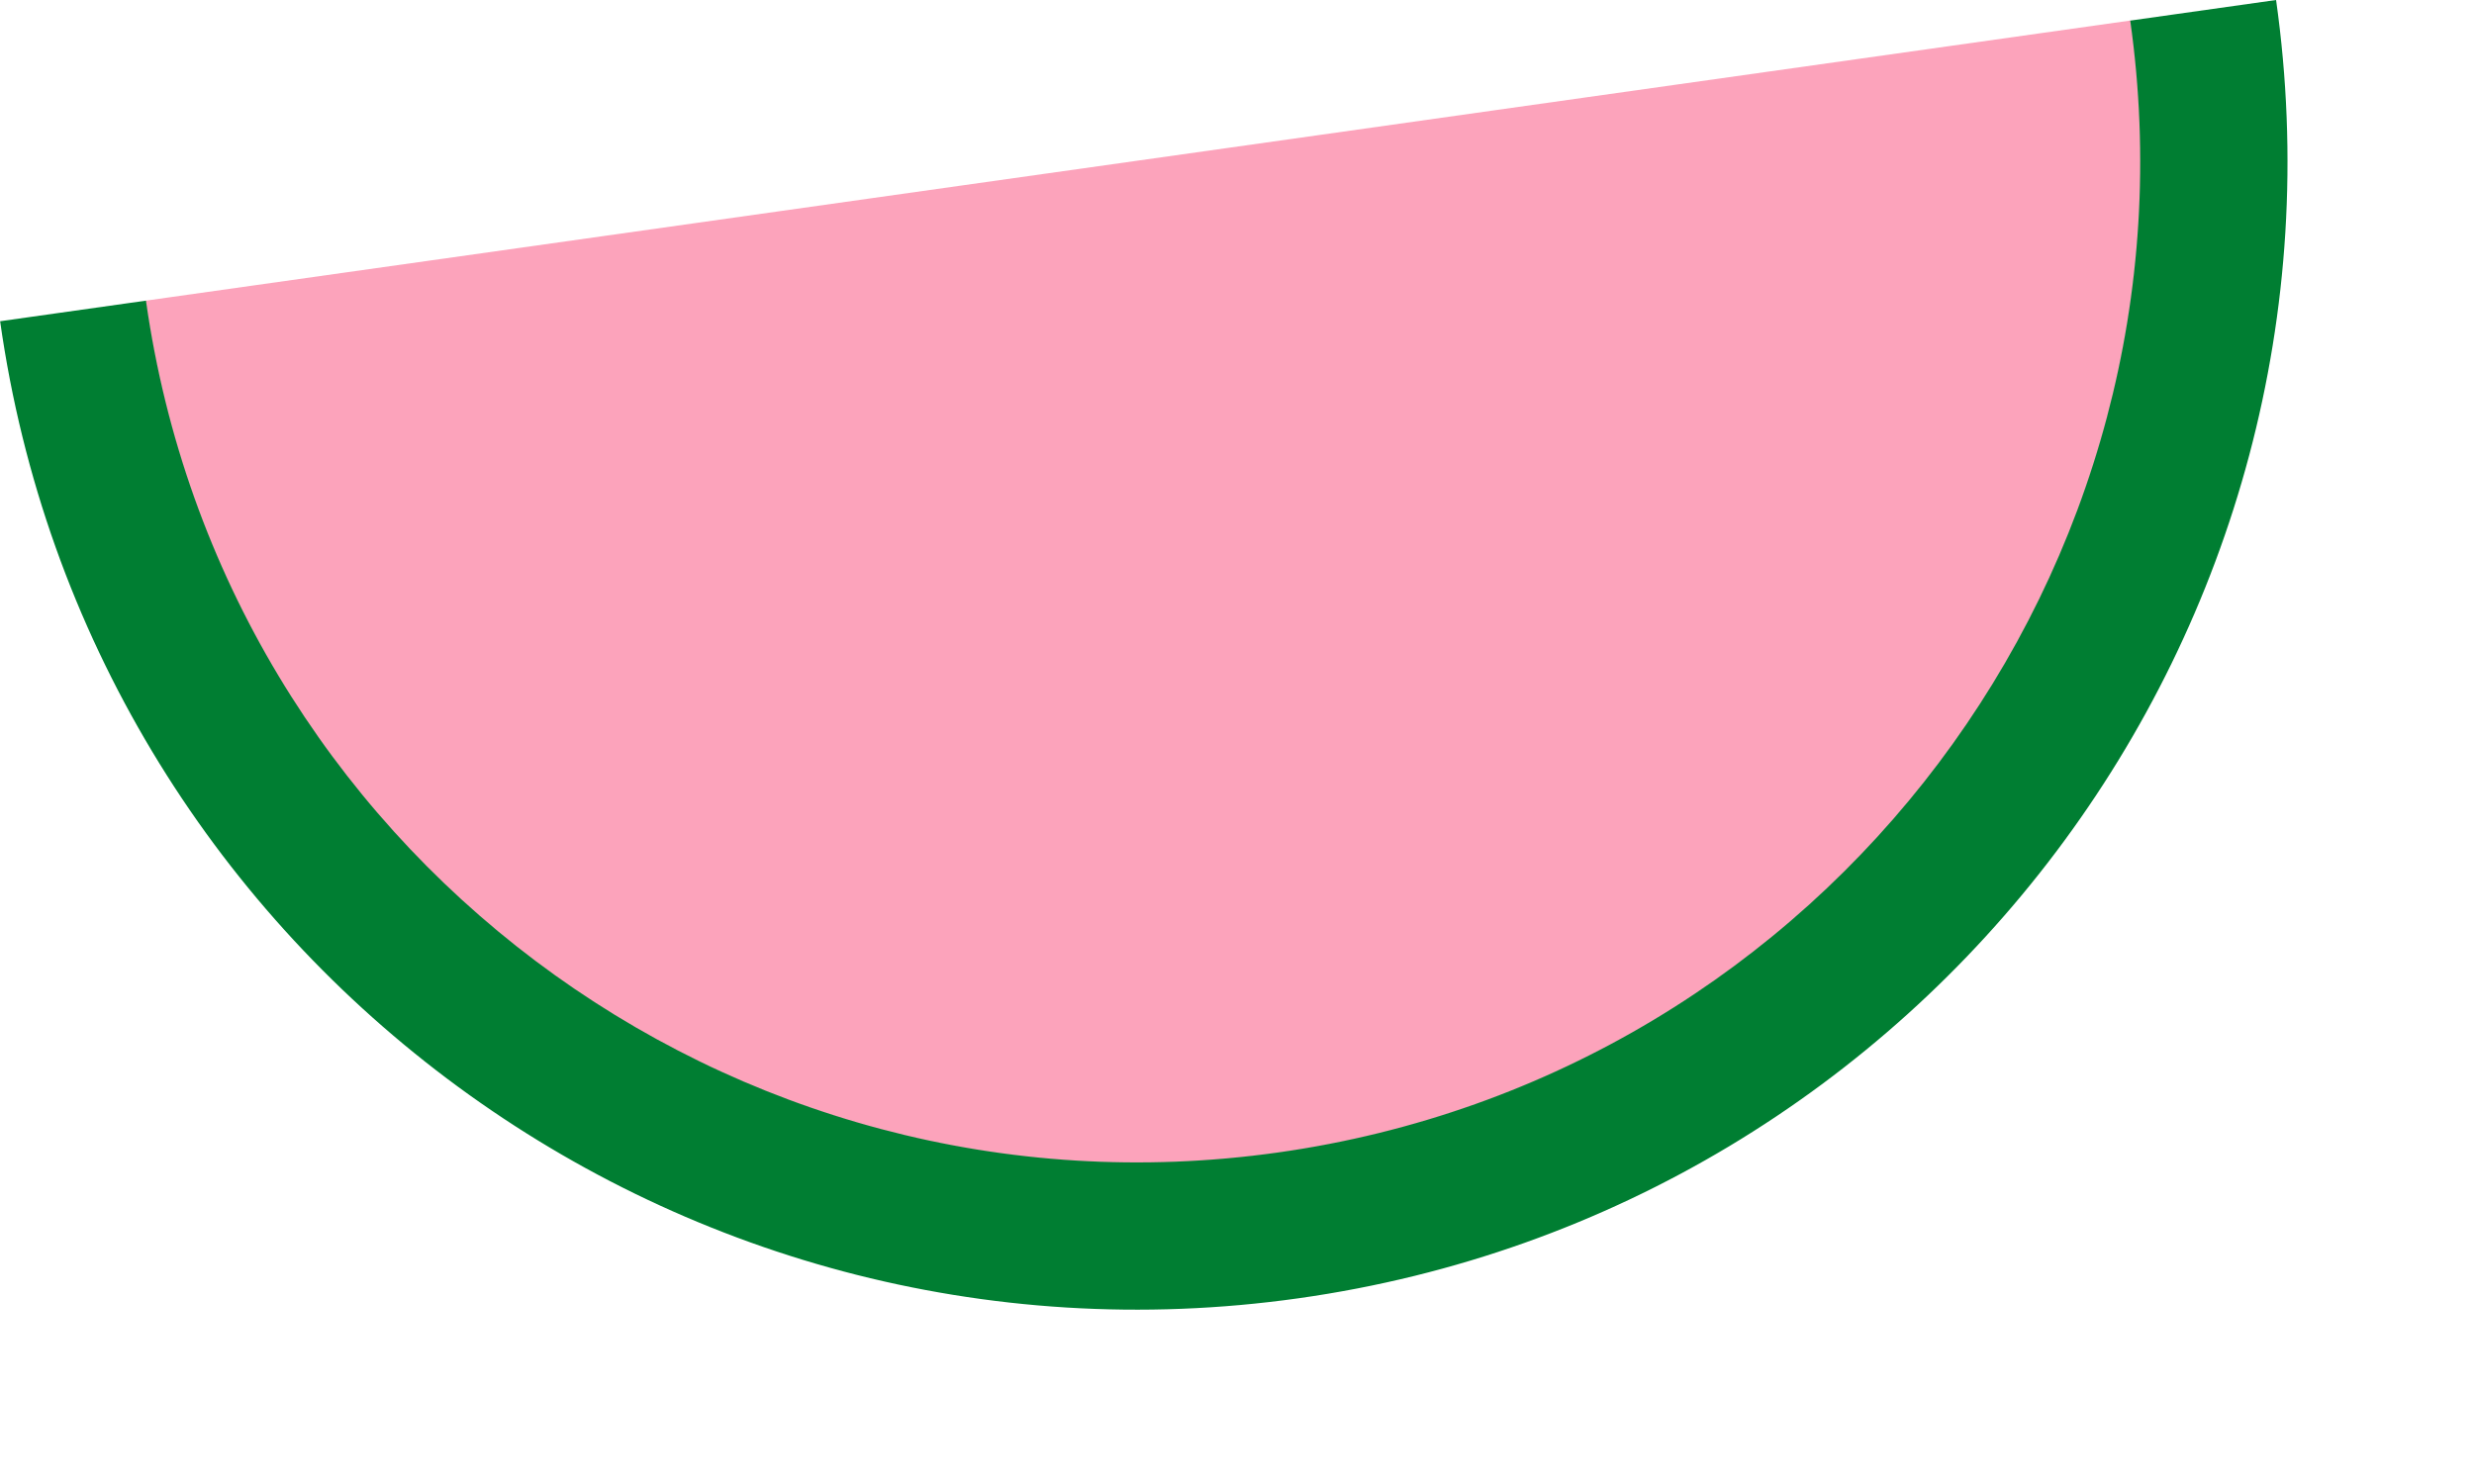
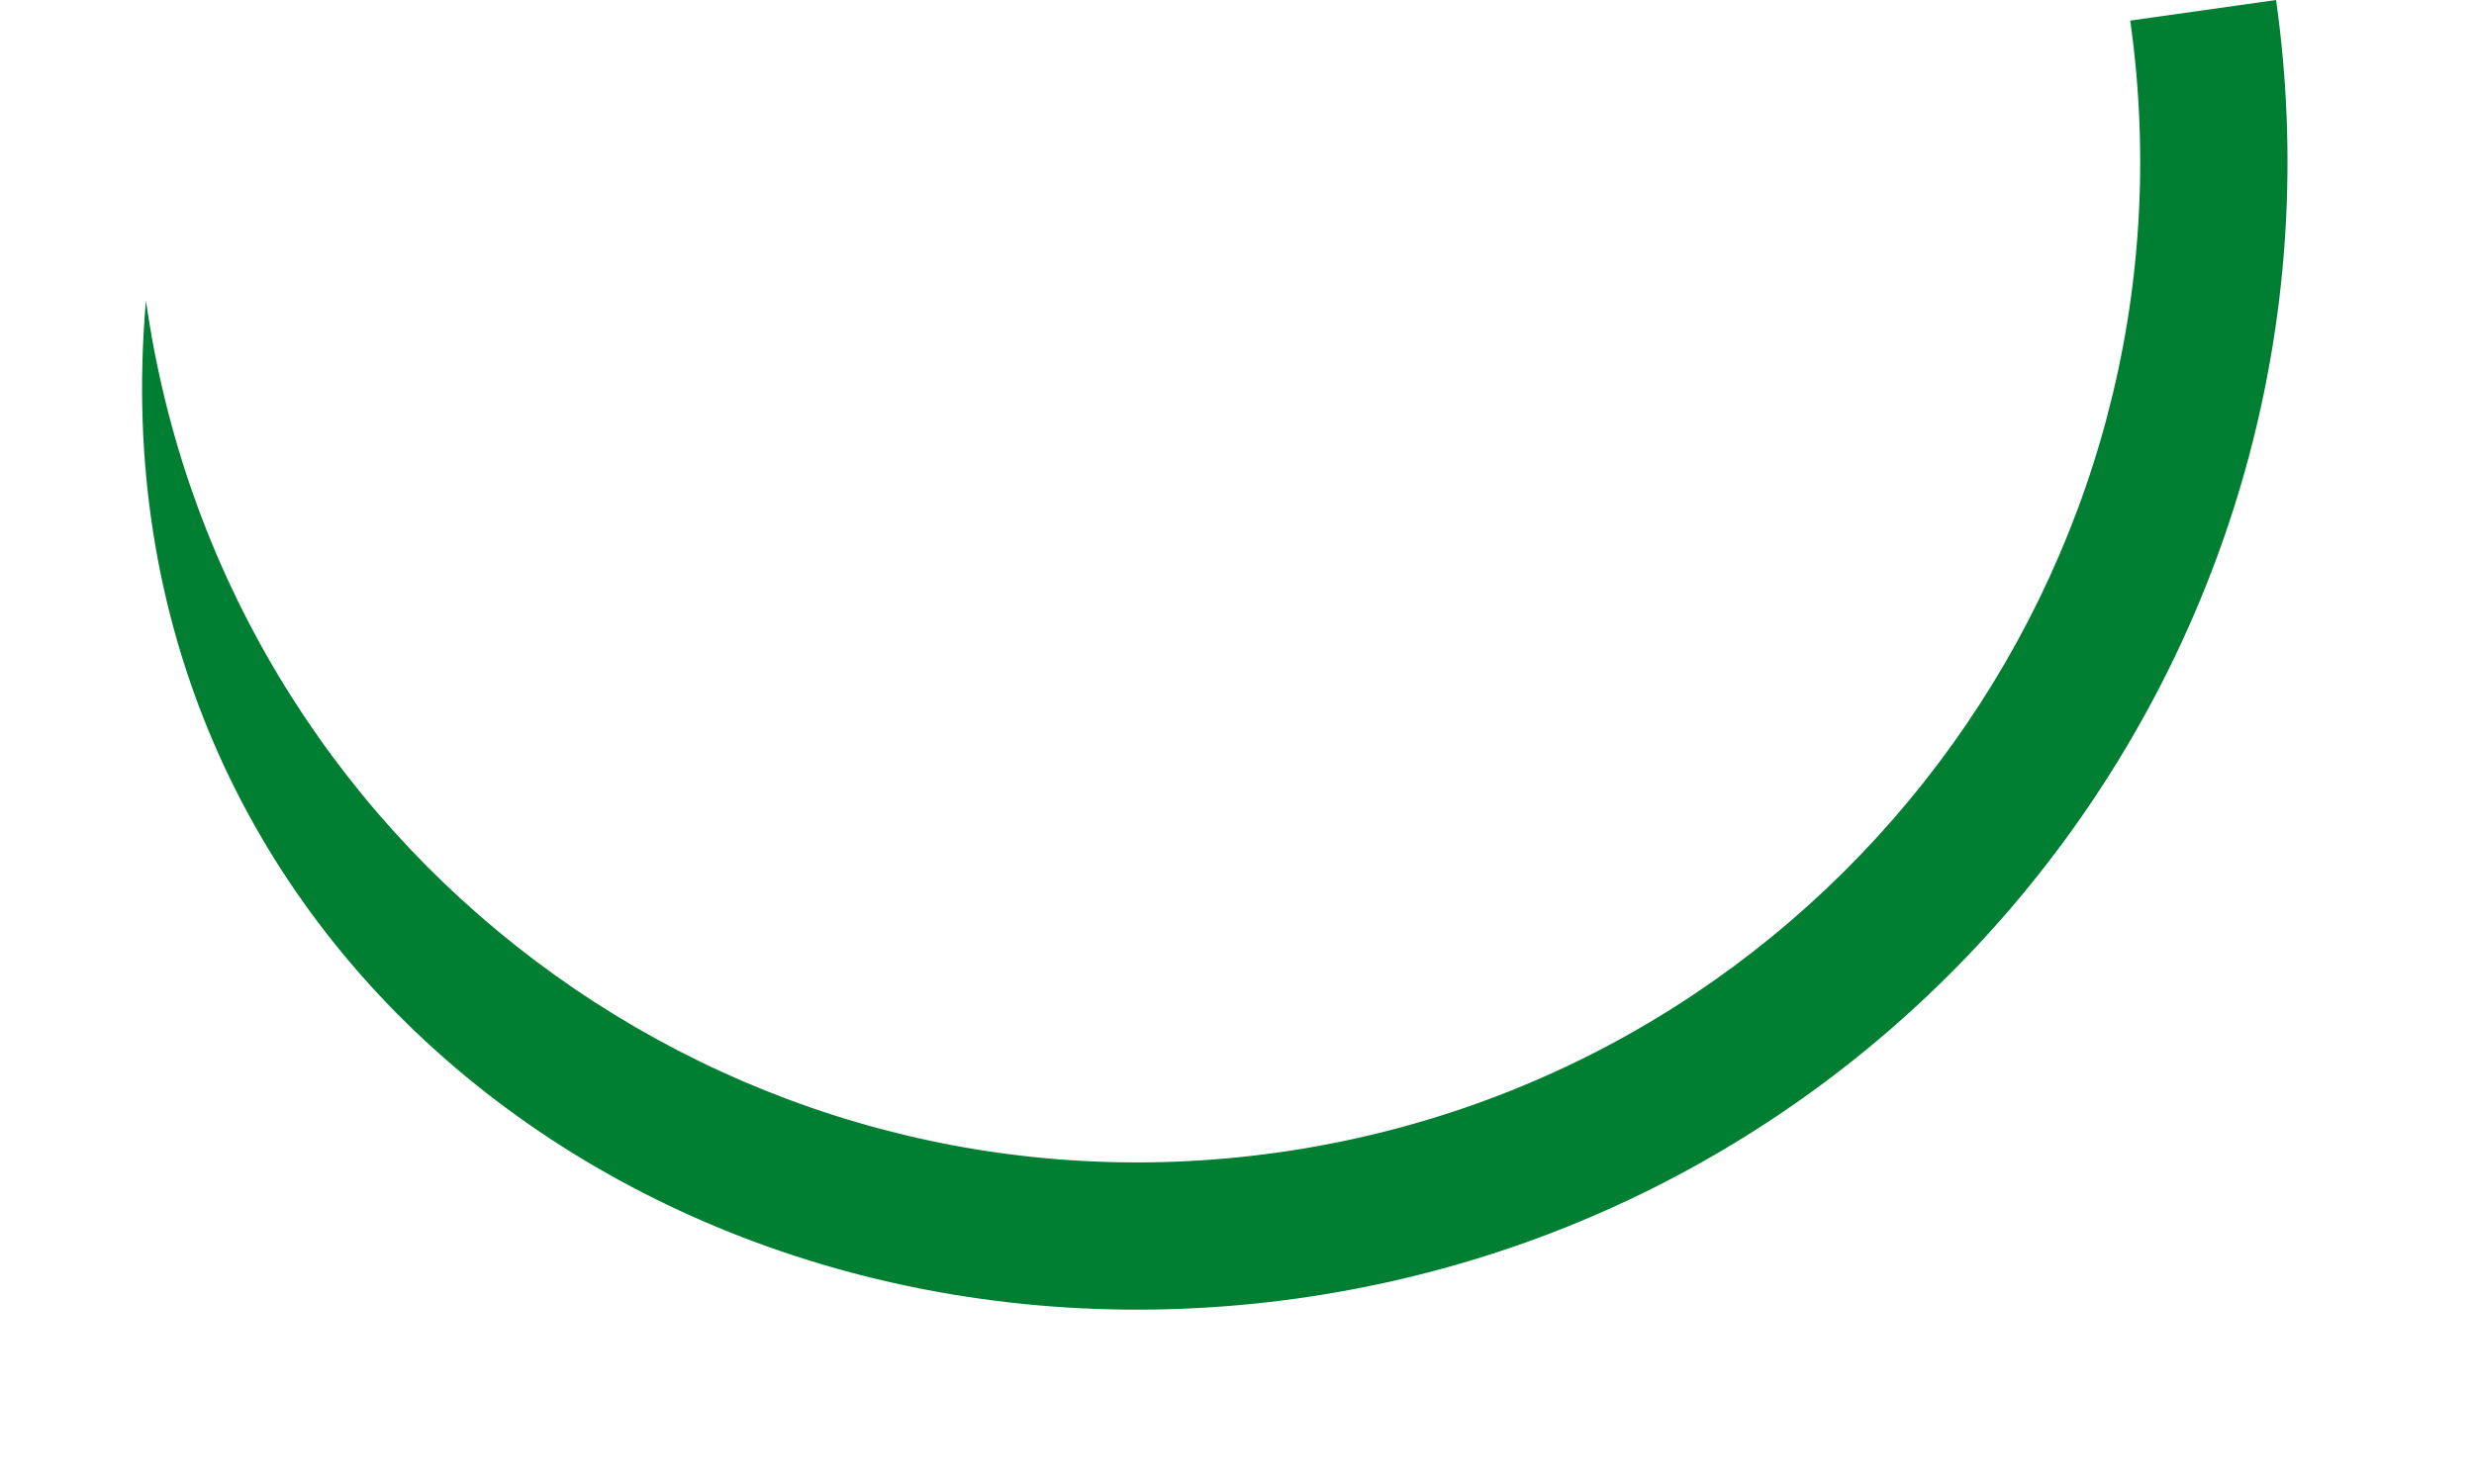
<svg xmlns="http://www.w3.org/2000/svg" width="40" height="24" viewBox="0 0 40 24" fill="none">
-   <path d="M34.451 0.331C35.703 9.195 29.531 17.395 20.667 18.647C11.803 19.898 3.603 13.727 2.352 4.863L34.451 0.331Z" fill="#FCA3BB" />
-   <path d="M20.998 20.996C31.16 19.561 38.234 10.161 36.8 -4.88597e-05L34.442 0.333C35.693 9.192 29.525 17.388 20.666 18.638C11.806 19.889 3.611 13.721 2.36 4.862L0.002 5.195C1.437 15.356 10.837 22.43 20.998 20.996Z" fill="#007E32" />
+   <path d="M20.998 20.996C31.16 19.561 38.234 10.161 36.8 -4.88597e-05L34.442 0.333C35.693 9.192 29.525 17.388 20.666 18.638C11.806 19.889 3.611 13.721 2.36 4.862C1.437 15.356 10.837 22.43 20.998 20.996Z" fill="#007E32" />
</svg>